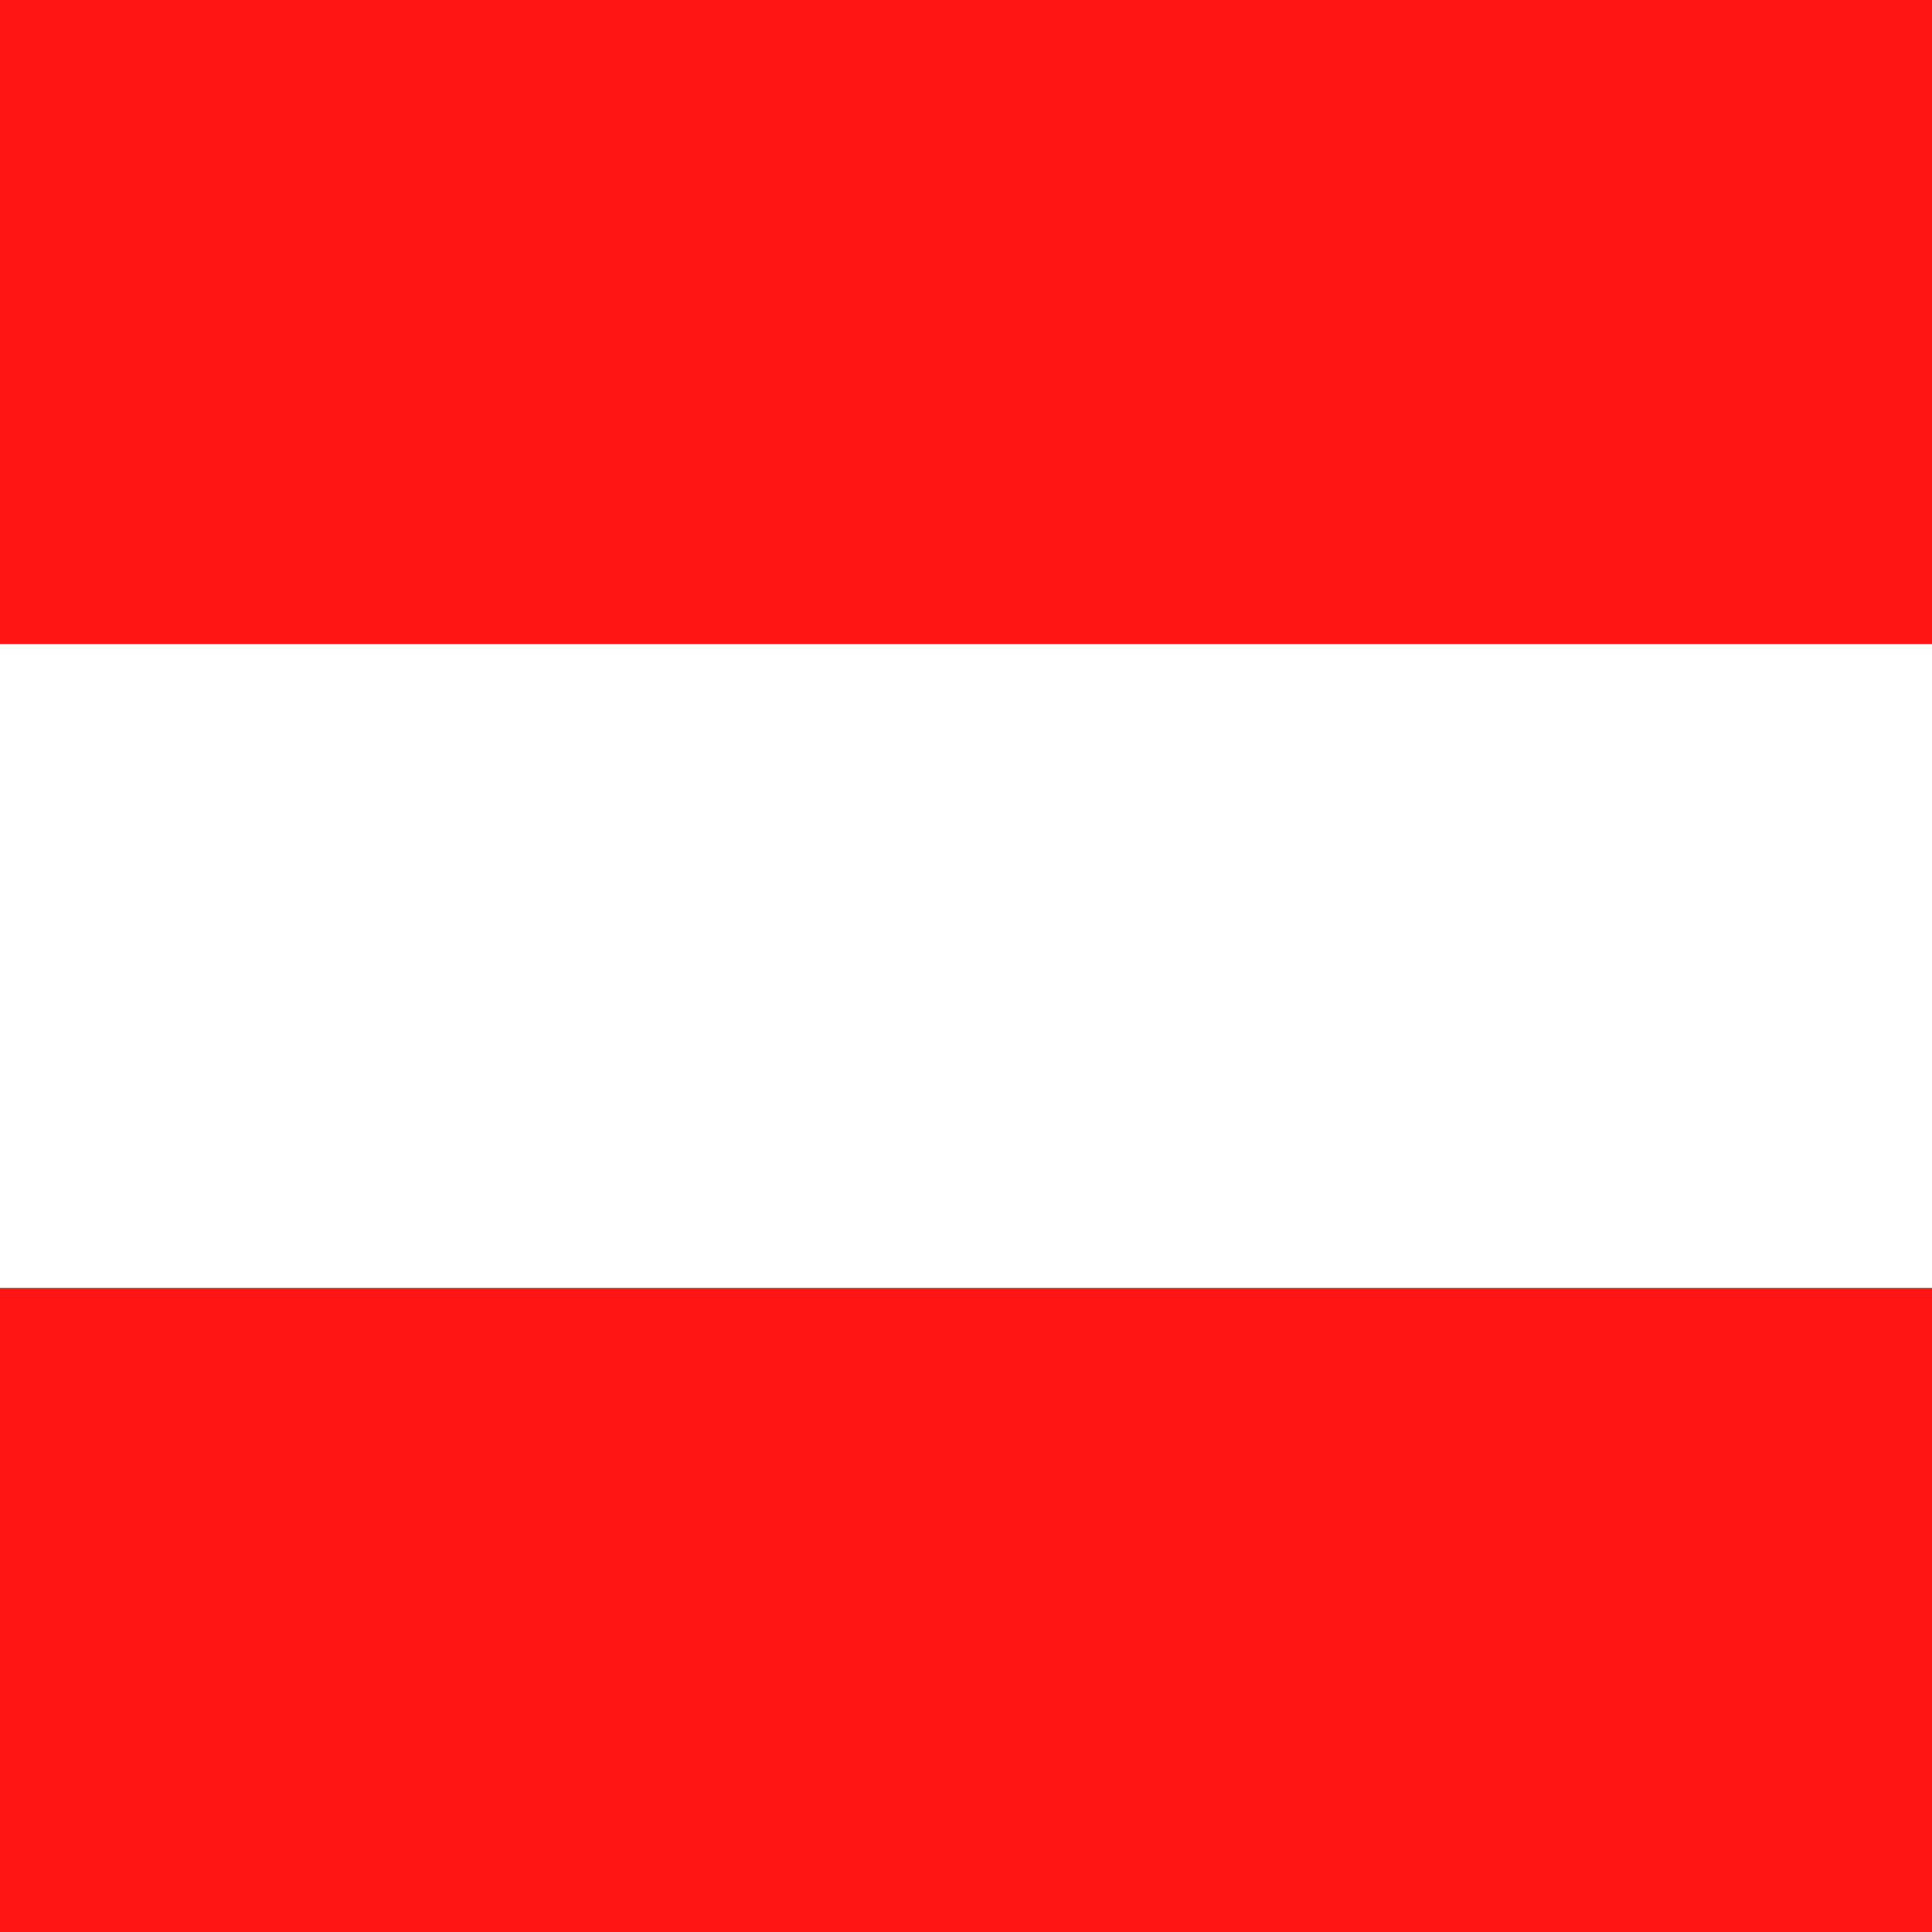
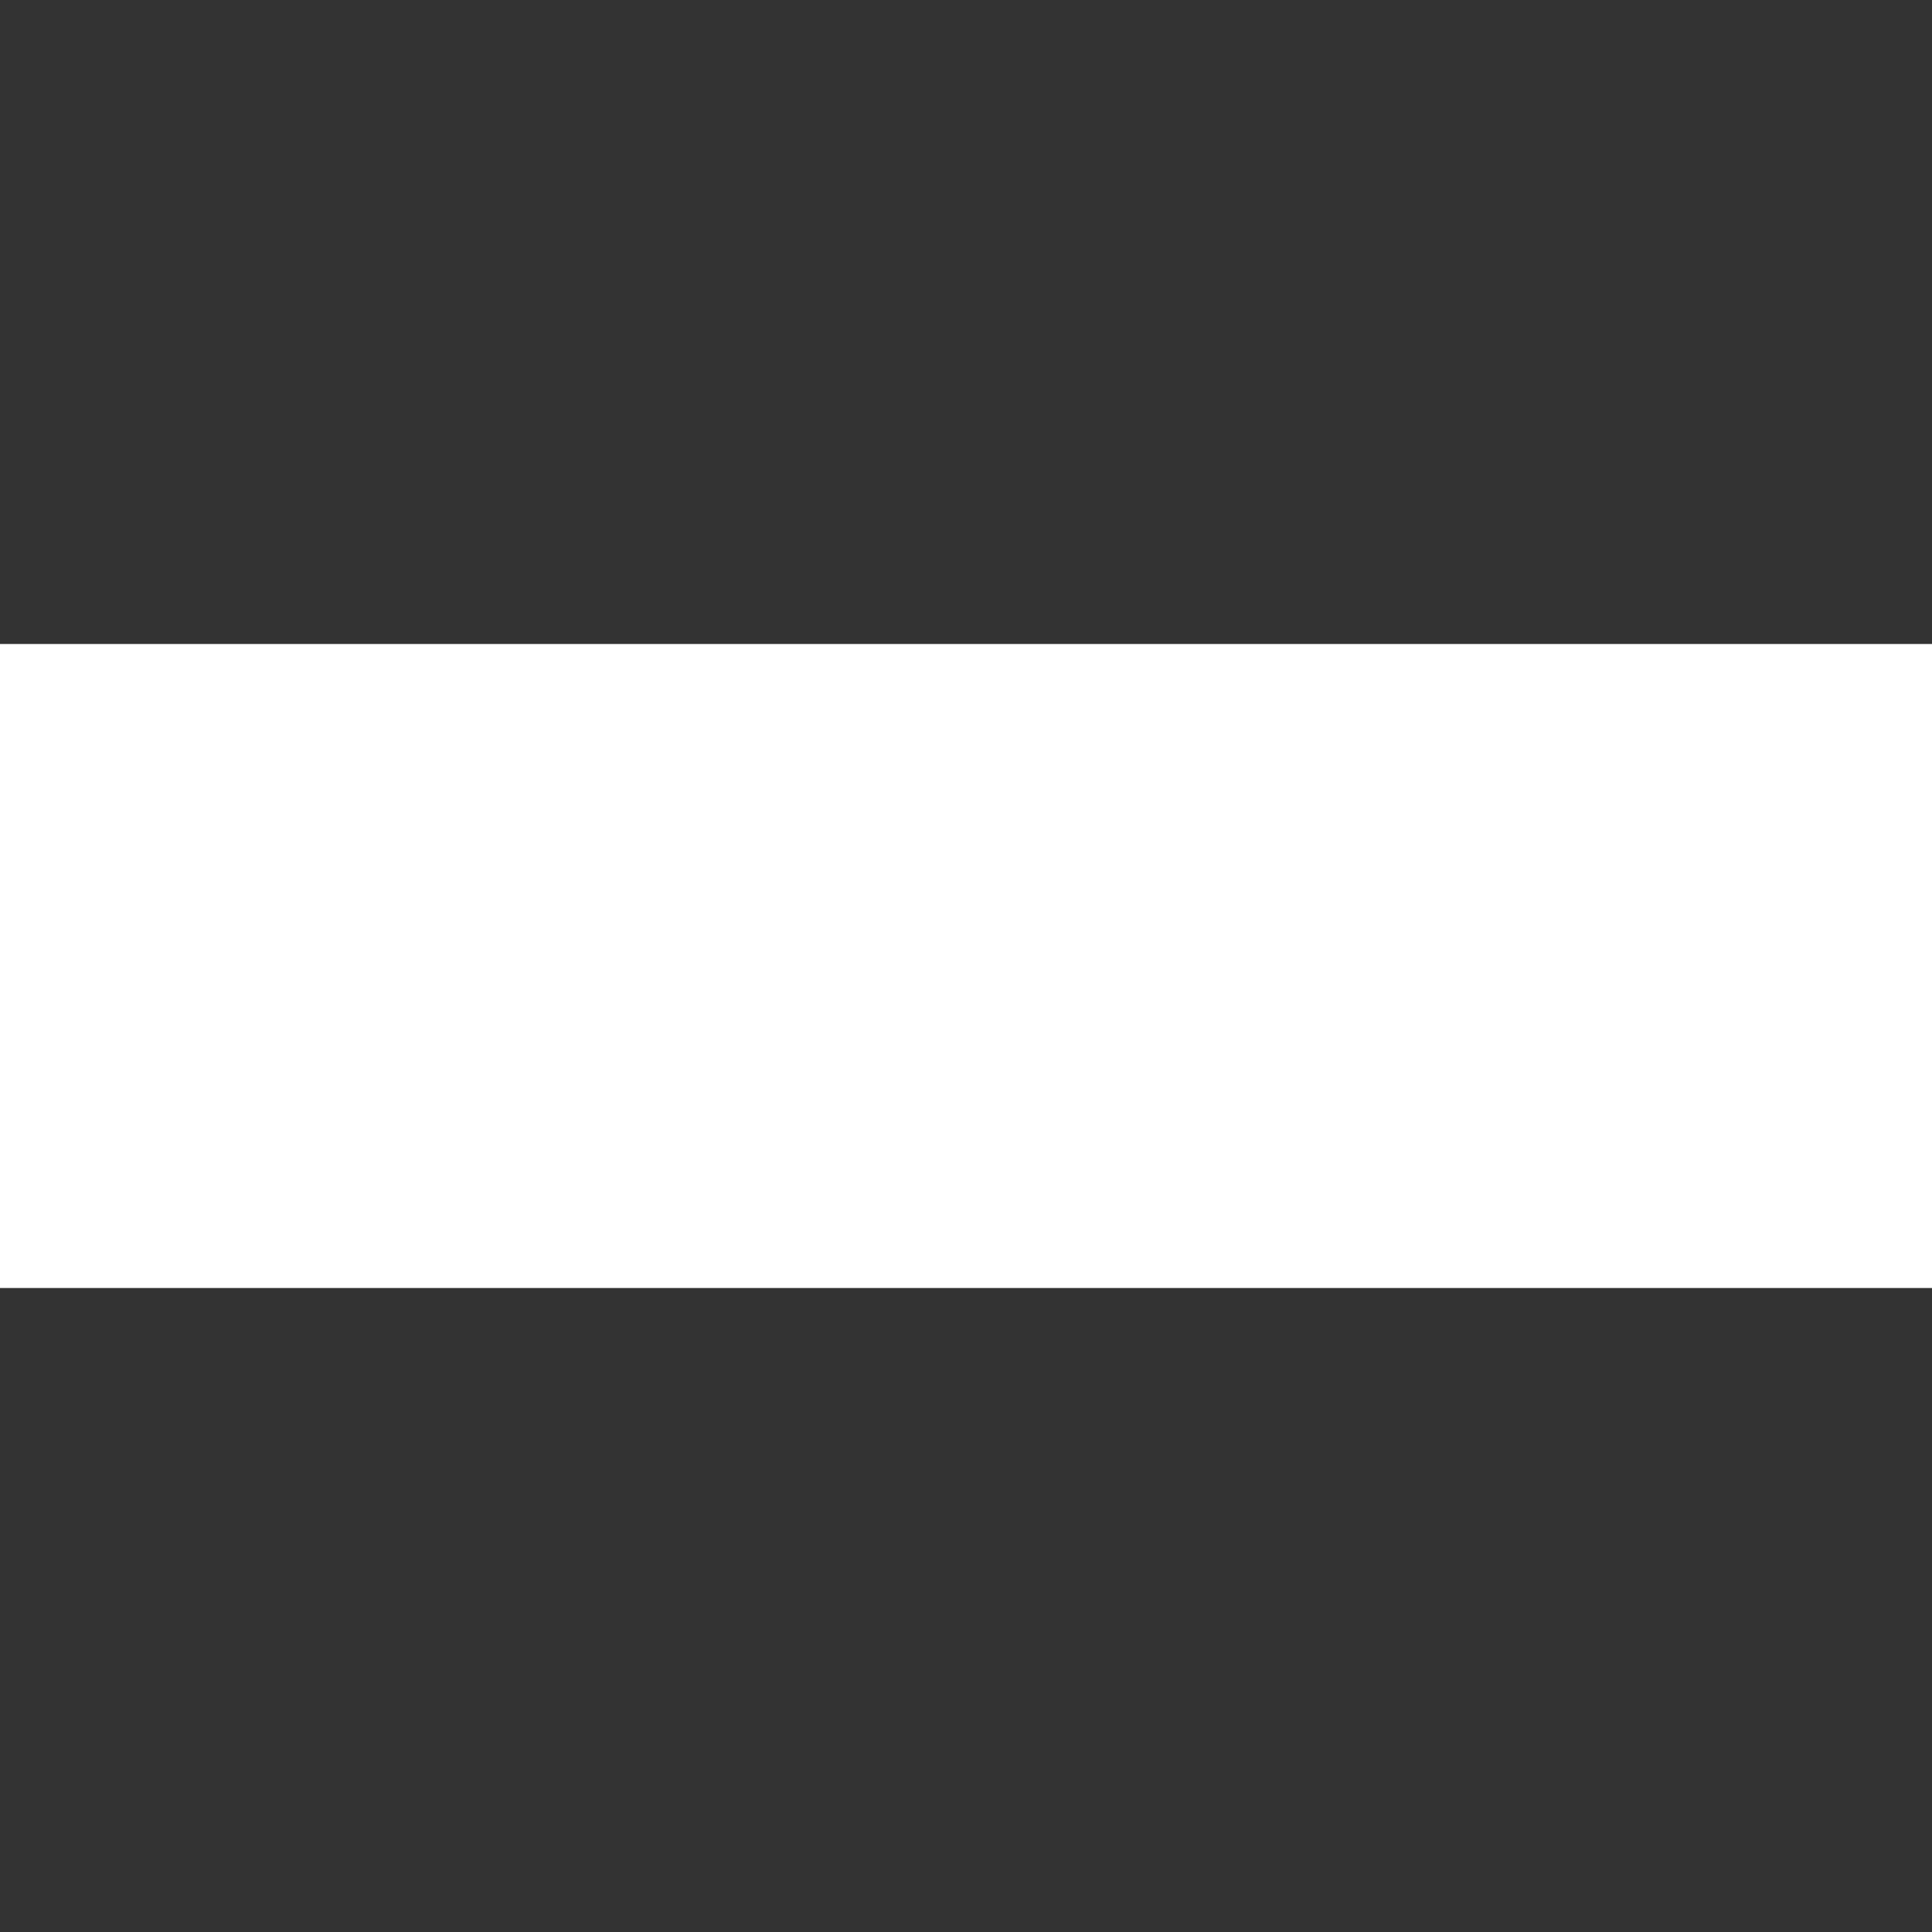
<svg xmlns="http://www.w3.org/2000/svg" version="1.1" id="Layer_1" x="0px" y="0px" viewBox="0 0 21 21" style="enable-background:new 0 0 21 21;" xml:space="preserve">
  <rect x="0" y="0" width="21" height="21" fill="#333333" stroke="none" />
  <style type="text/css">
	.st0{fill-rule:evenodd;clip-rule:evenodd;fill:#FF1612;}
	.st1{fill-rule:evenodd;clip-rule:evenodd;fill:#FFFFFF;}
</style>
-   <path class="st0" d="M0,0h21v7H0V0z M21,14v7H0v-7H21z" />
  <polygon class="st1" points="0,7 21,7 21,14 0,14 " />
</svg>